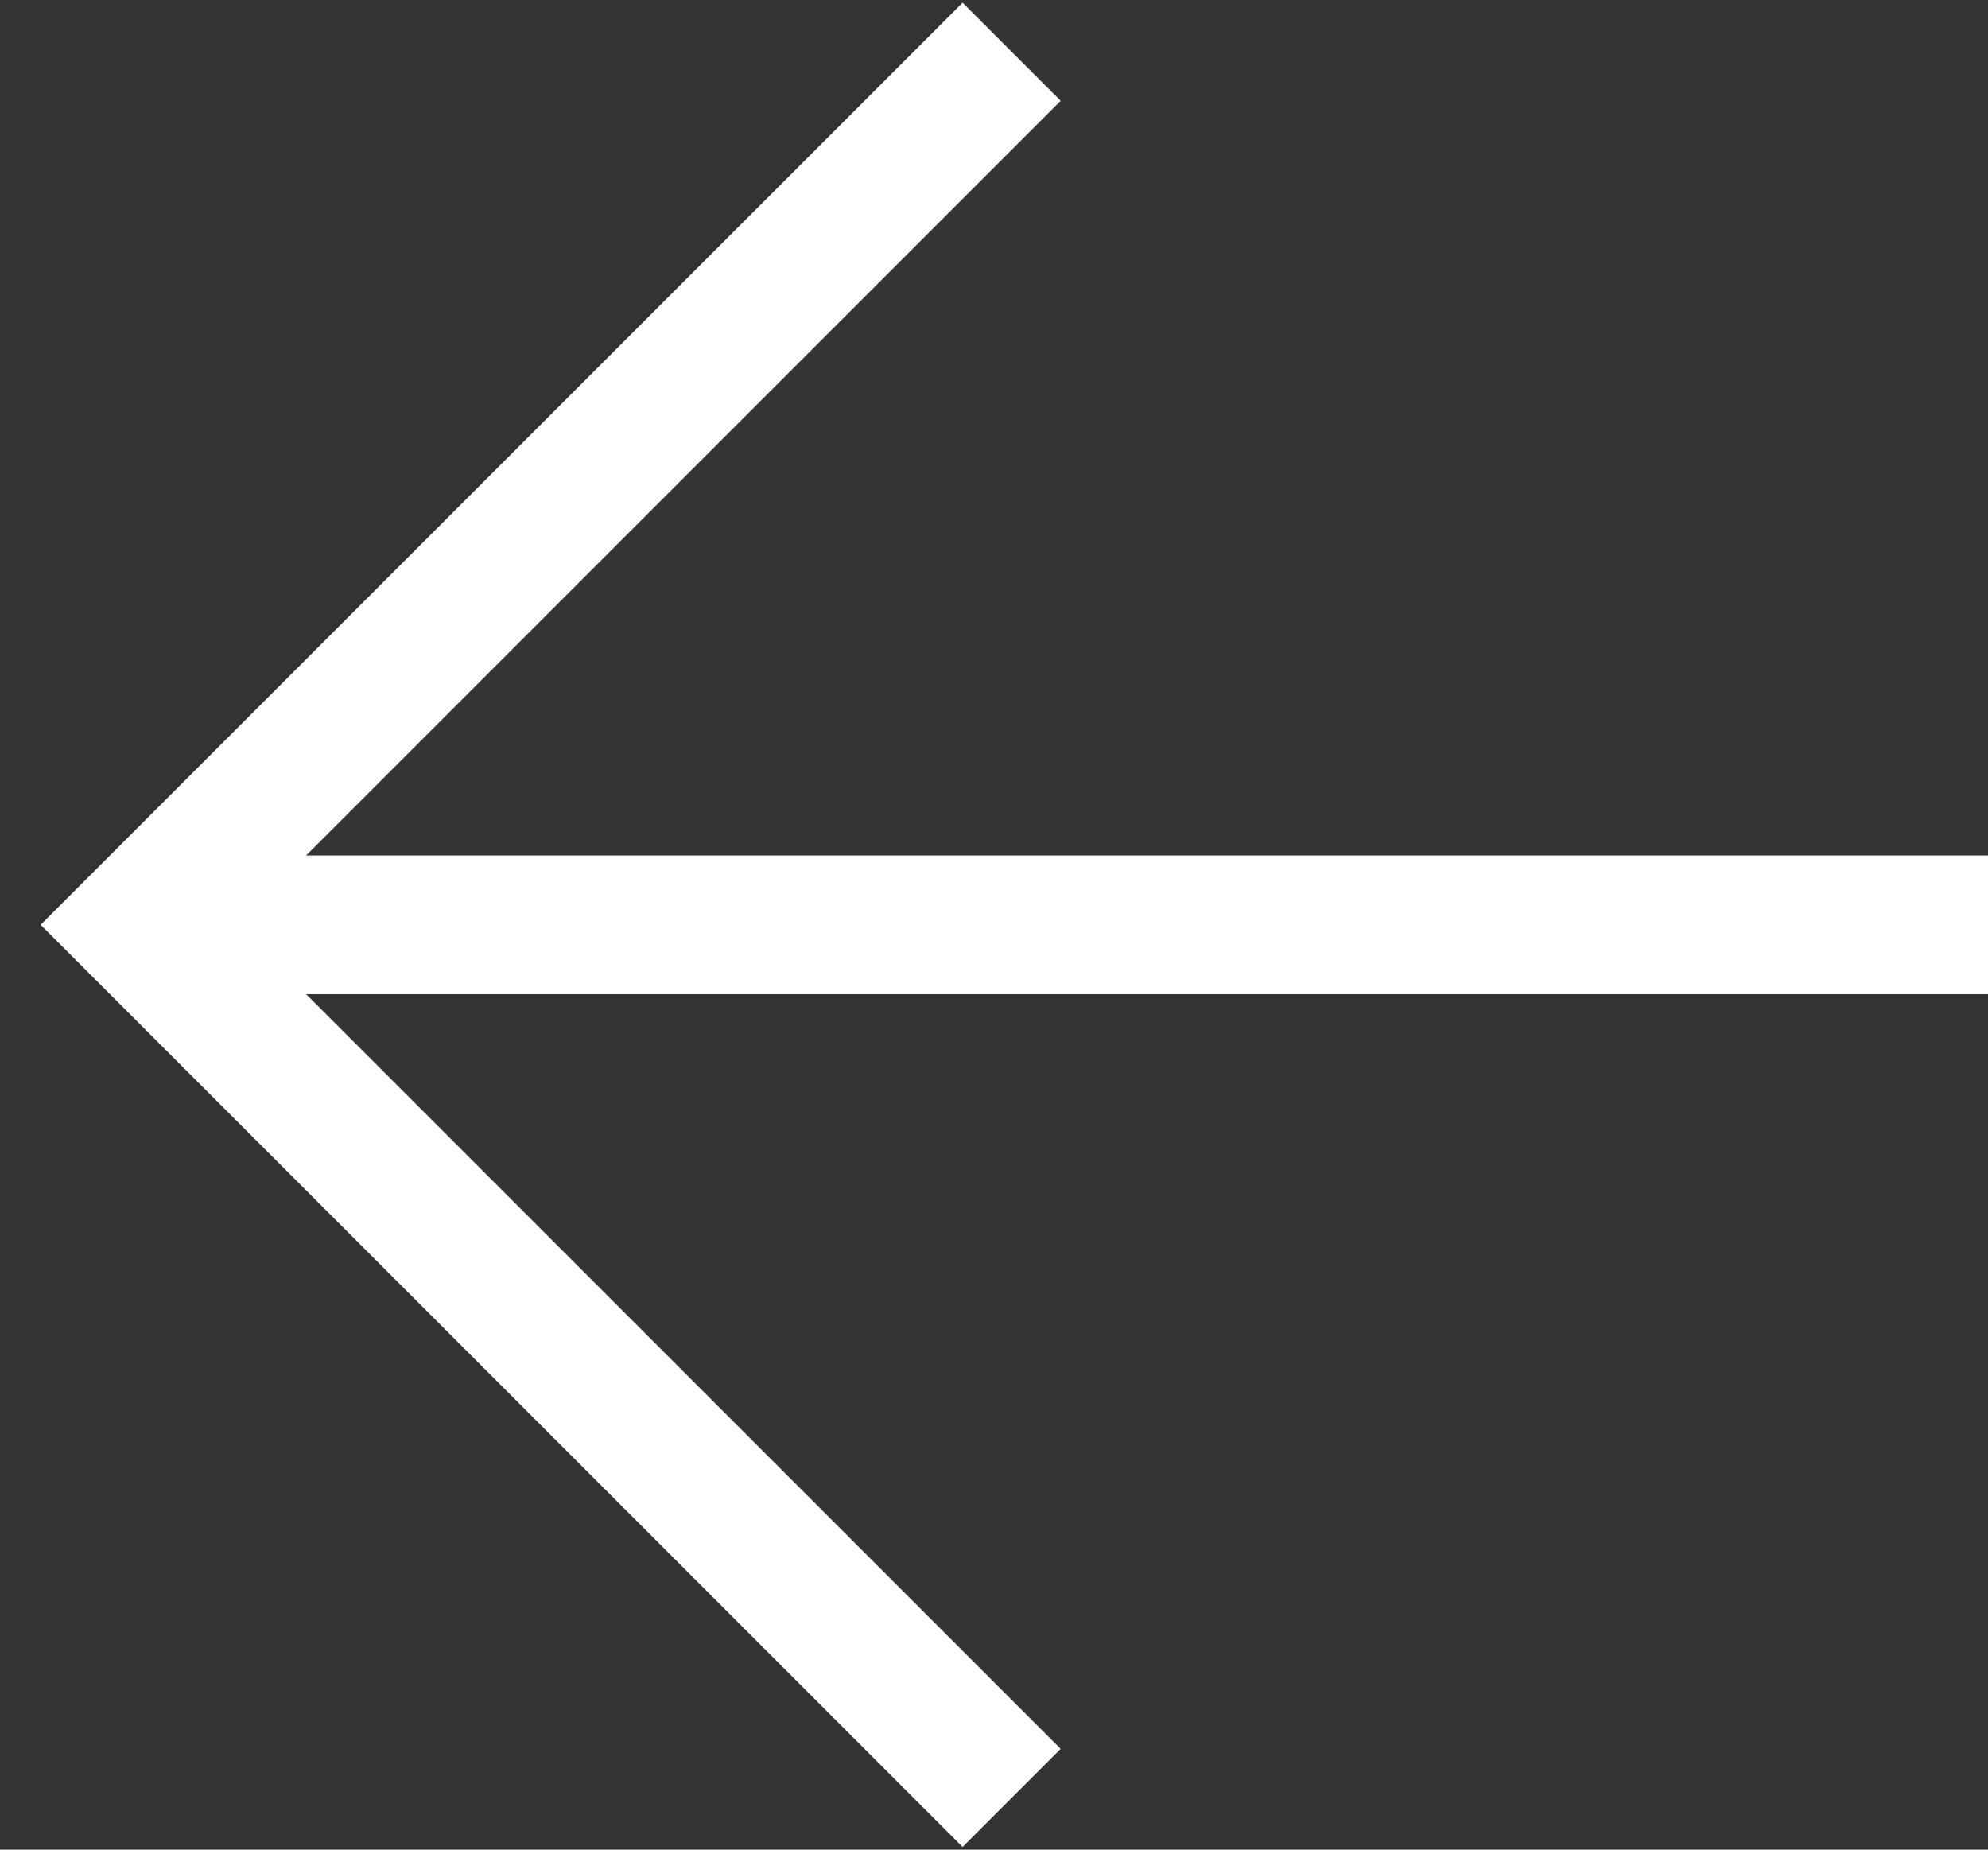
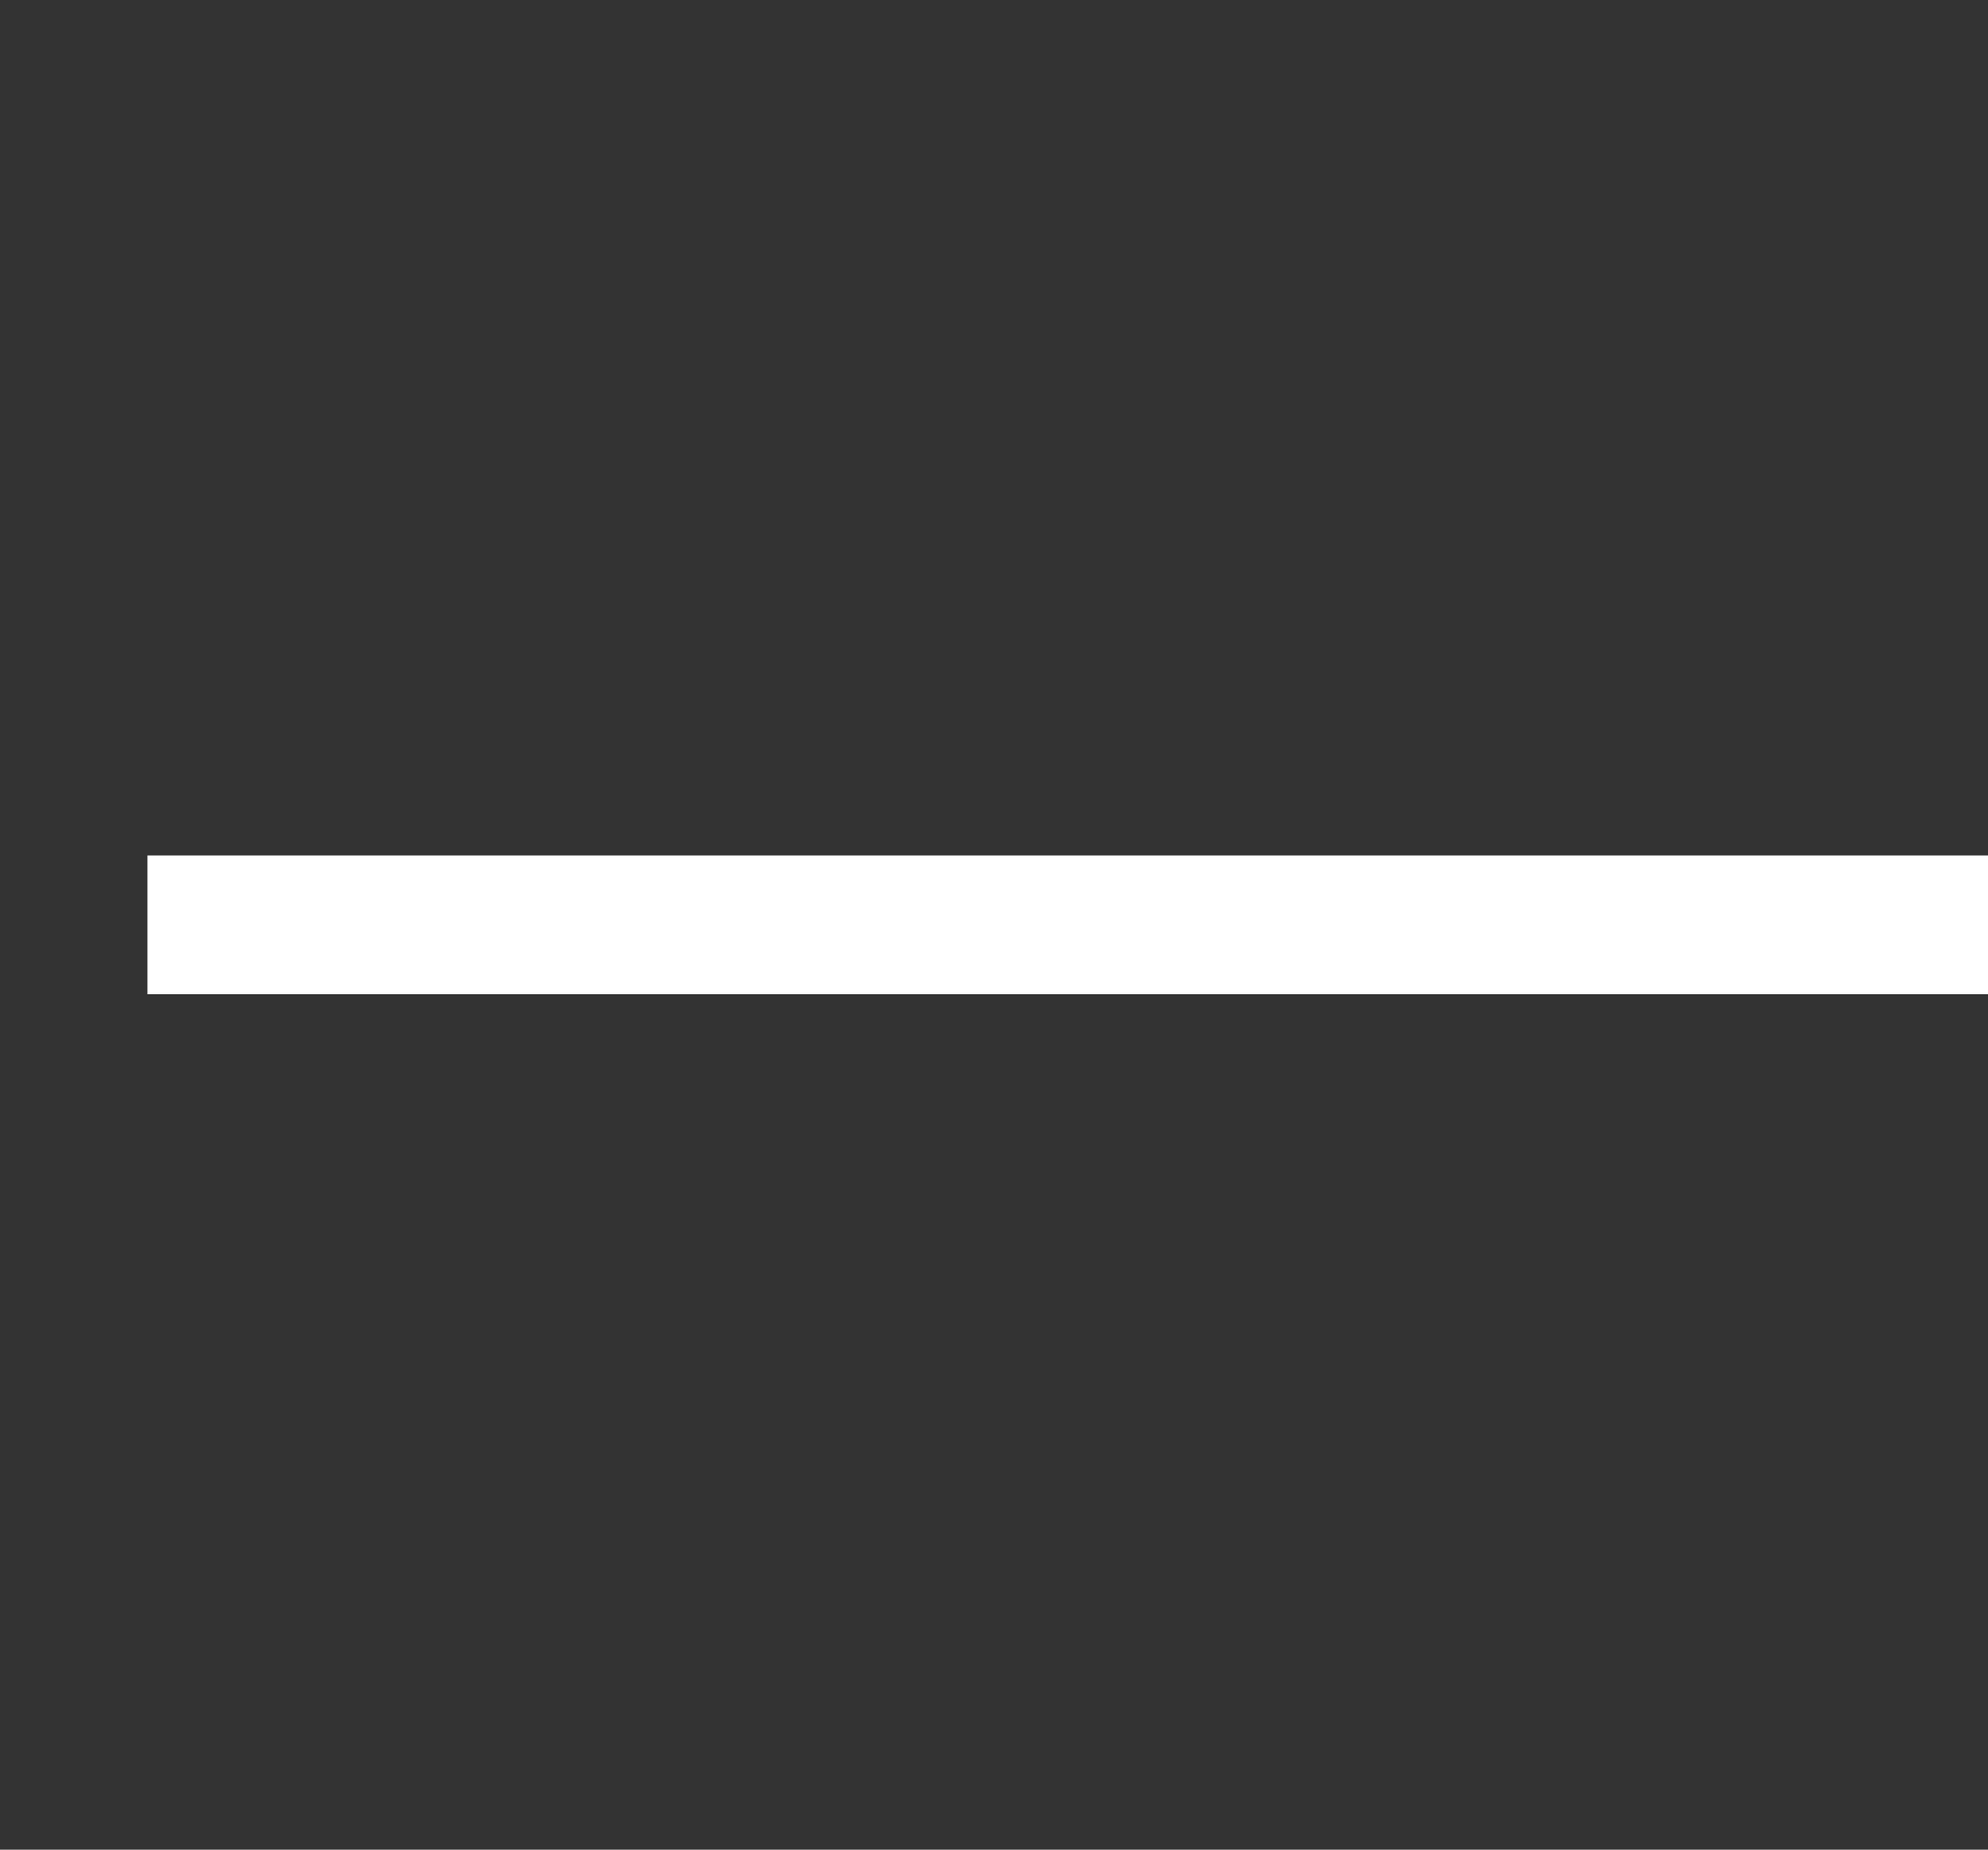
<svg xmlns="http://www.w3.org/2000/svg" width="43" height="40" viewBox="0 0 43 40" fill="none">
  <rect x="0" y="0" width="43" height="40" fill="#333333" stroke="none" />
-   <path d="M21.881 1.119L12.441 10.559L3 20L21.881 38.881" stroke="white" stroke-width="3" />
  <path d="M3.189 20L43 20" stroke="white" stroke-width="3" />
</svg>